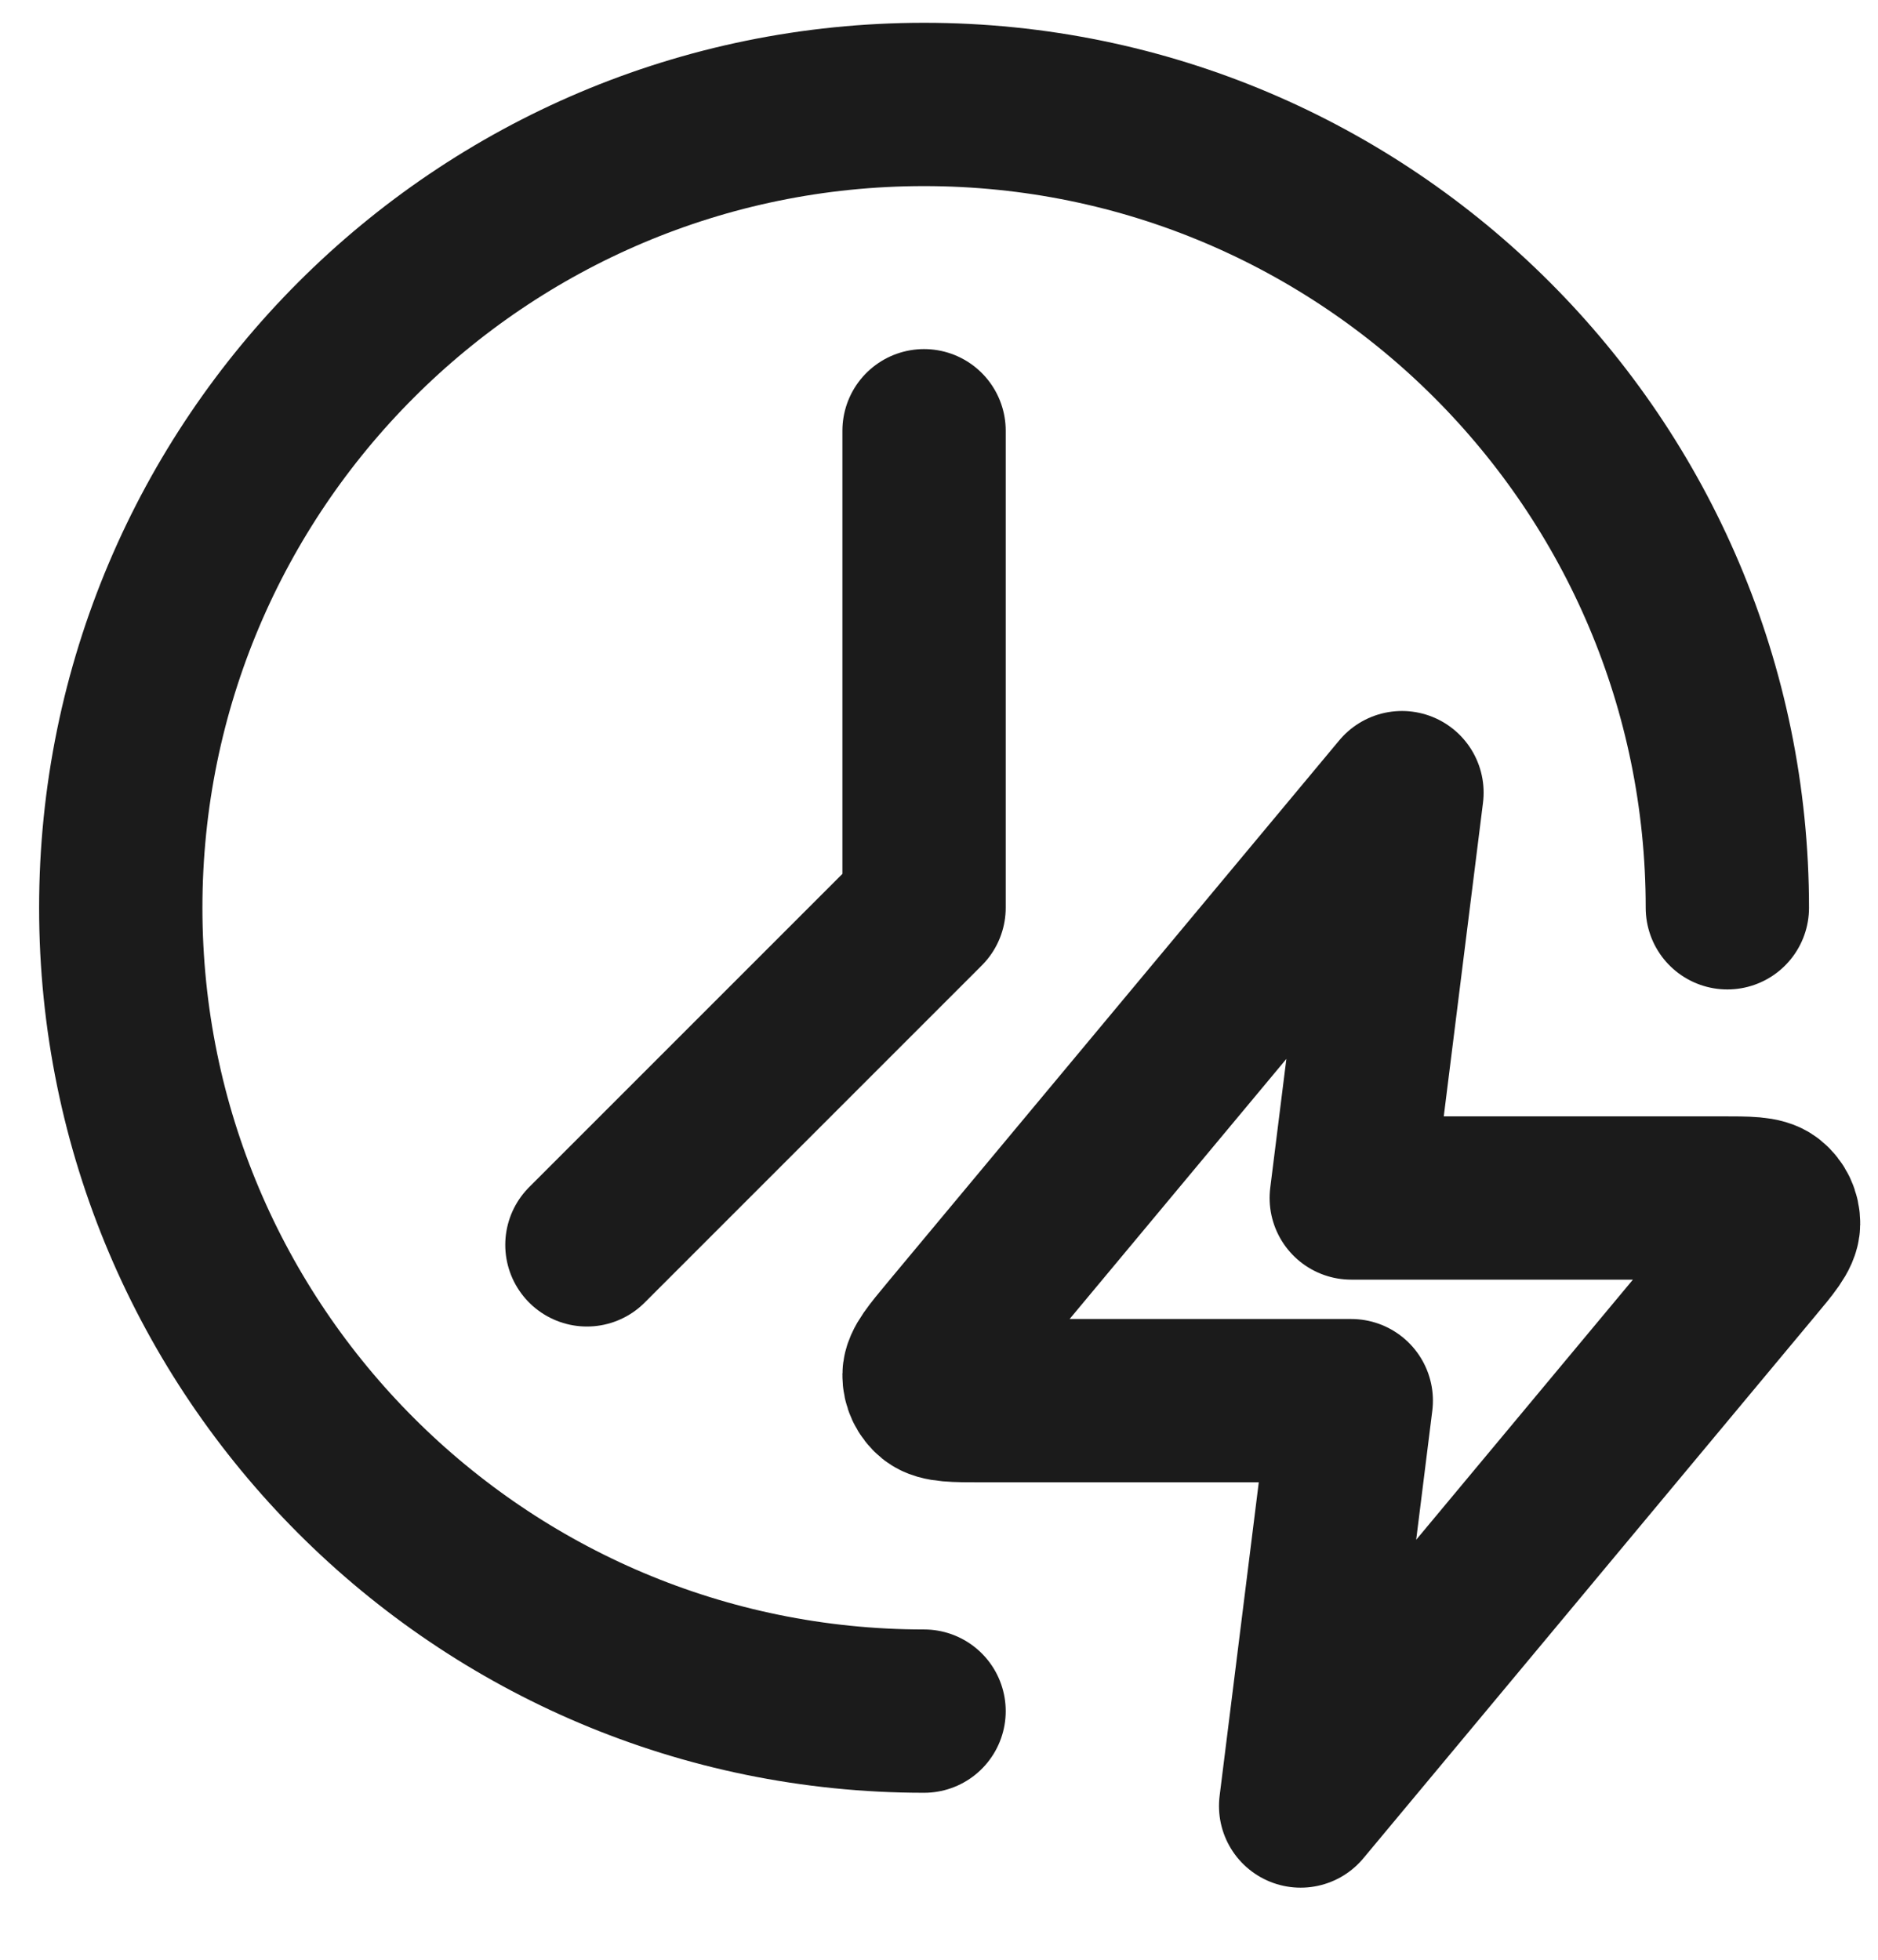
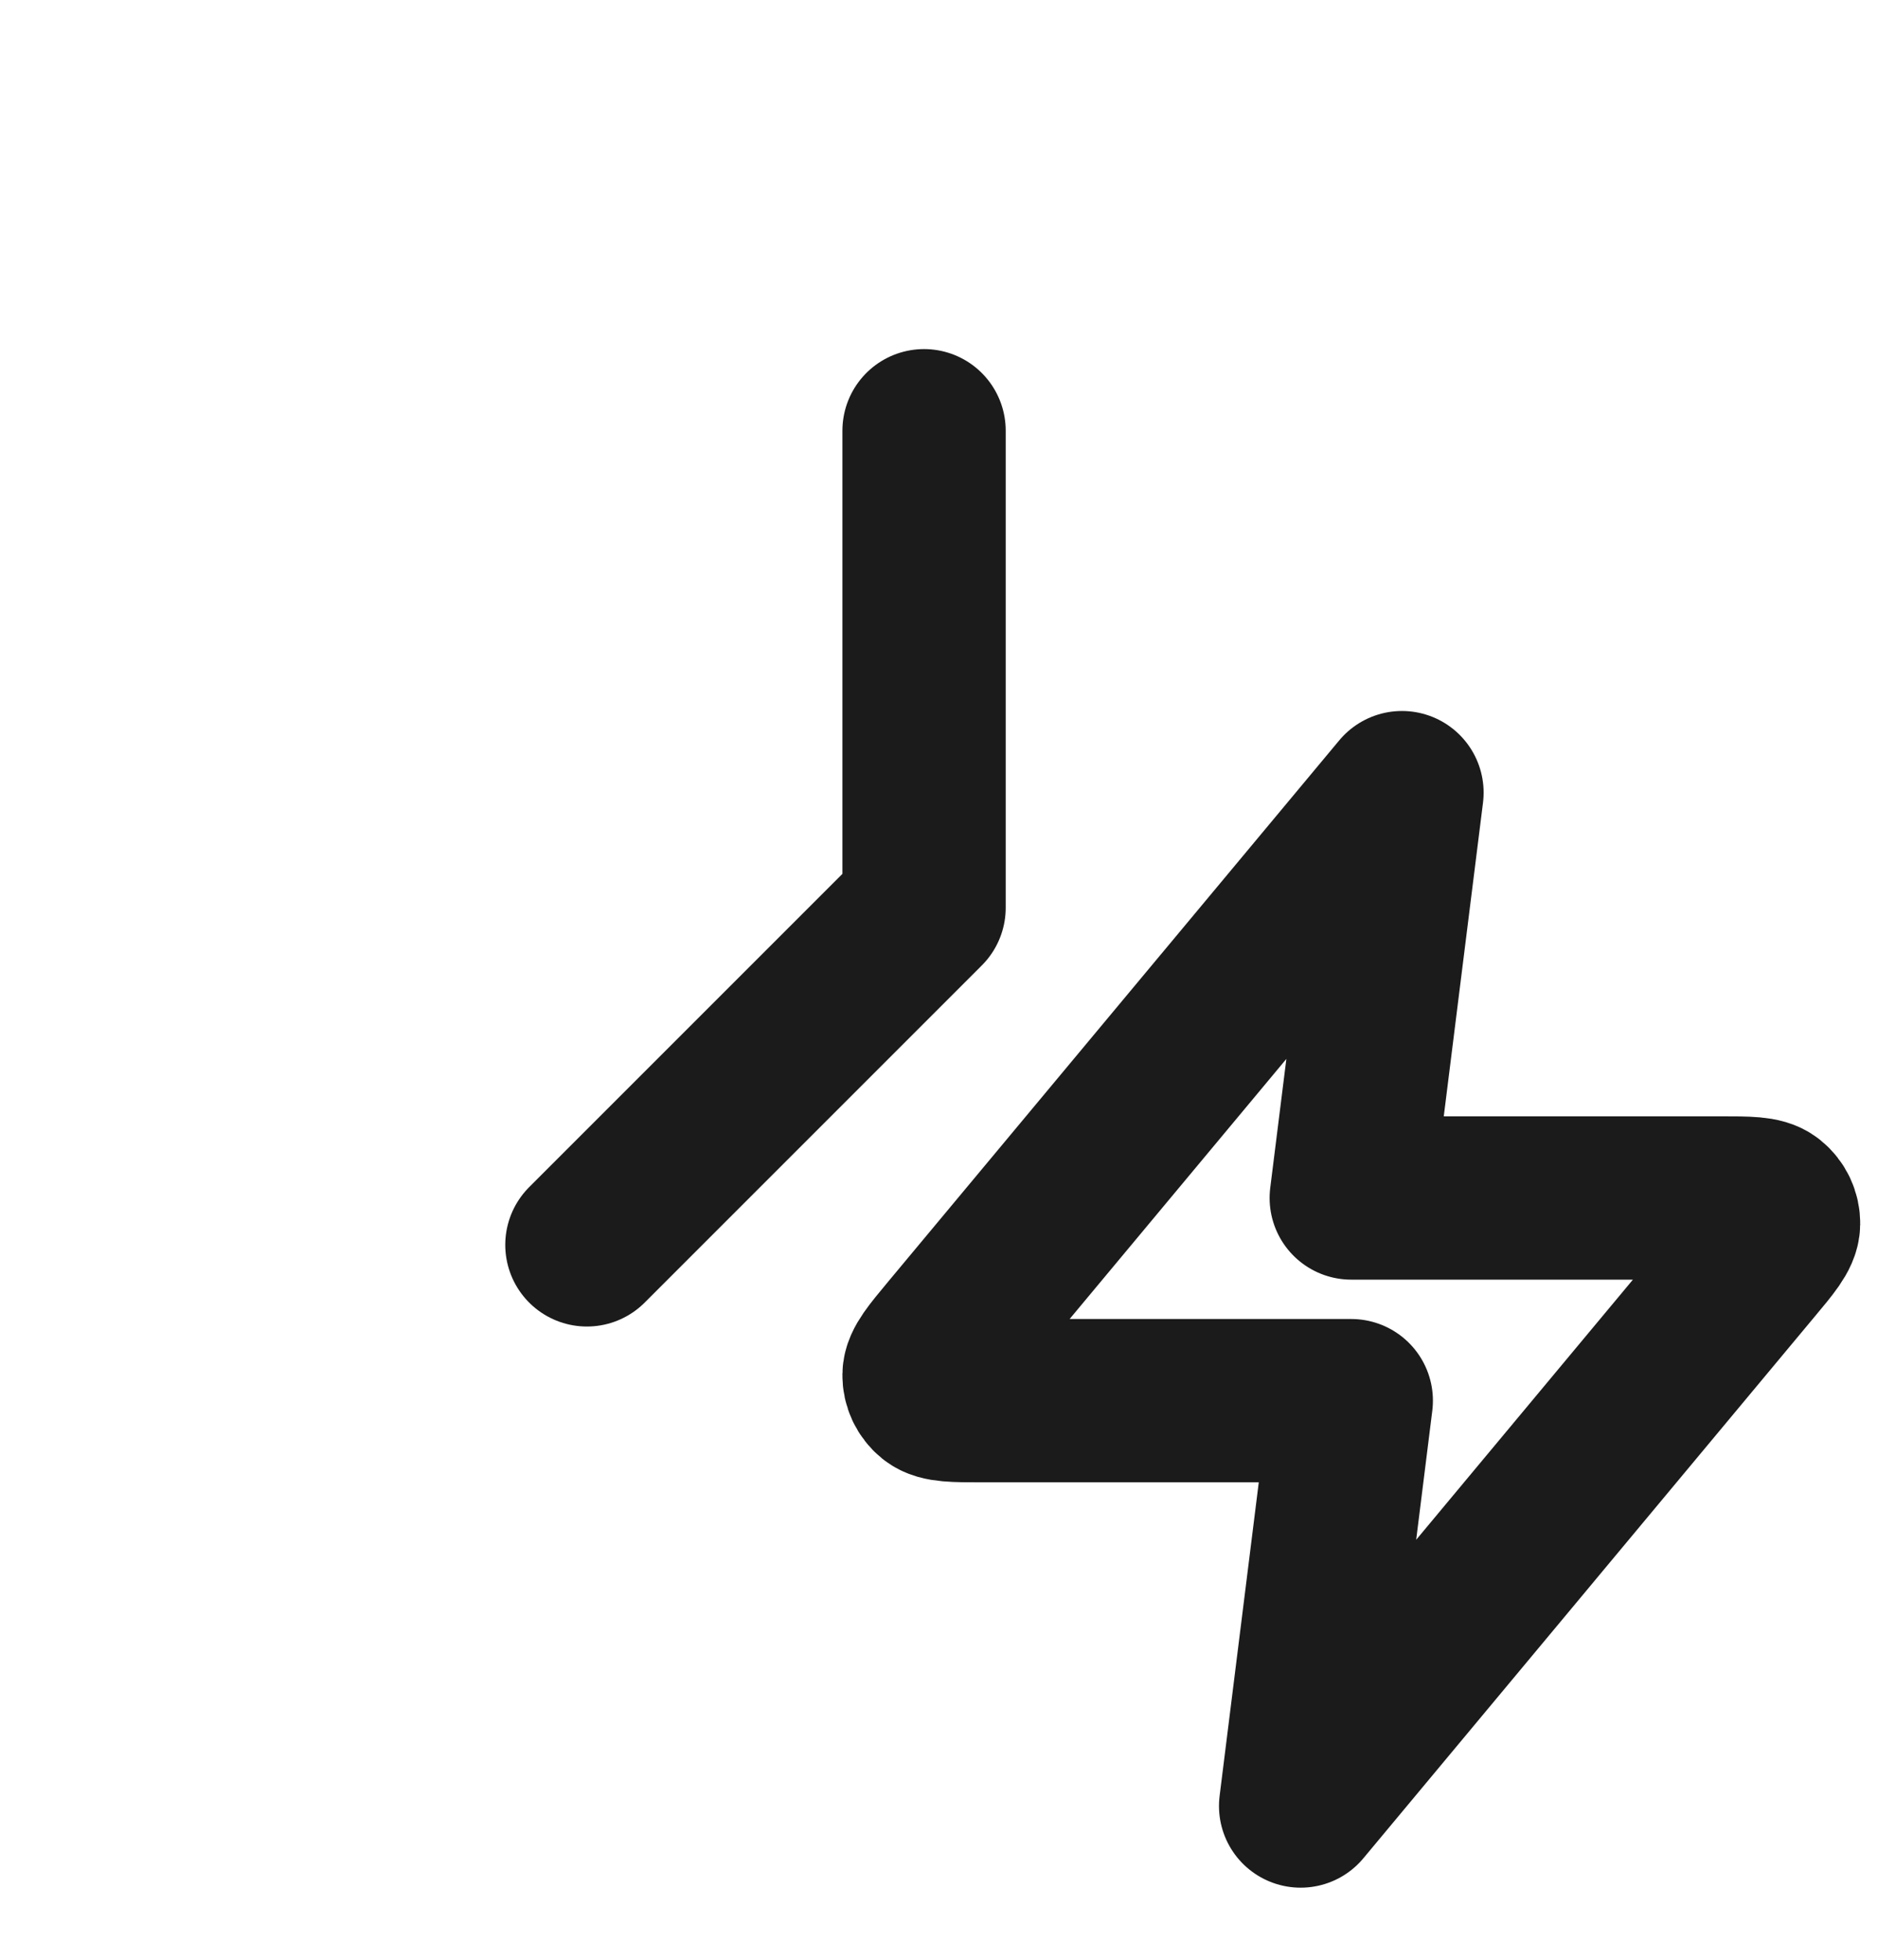
<svg xmlns="http://www.w3.org/2000/svg" width="23" height="24" viewBox="0 0 23 24" fill="none">
  <g id="_Ã¥ÅâÃ¥Â±Â¤_1">
    <path id="Vector" d="M7.188 15.245L11.317 11.116V5.275" stroke="#1B1B1B" stroke-width="2" stroke-linecap="round" stroke-linejoin="round" />
    <path id="Icon" d="M17.17 9.707L11.643 16.339C11.427 16.599 11.319 16.728 11.317 16.838C11.316 16.933 11.358 17.024 11.432 17.084C11.518 17.153 11.687 17.153 12.025 17.153H16.549L15.929 22.117L21.455 15.485C21.672 15.226 21.78 15.096 21.782 14.986C21.783 14.891 21.741 14.8 21.666 14.74C21.581 14.671 21.412 14.671 21.074 14.671H16.549L17.17 9.707Z" stroke="#1B1B1B" stroke-width="2" stroke-linecap="round" stroke-linejoin="round" />
-     <path id="Vector_2" d="M11.317 20.955C5.887 20.955 1.479 16.548 1.479 11.117C1.479 5.687 5.887 1.279 11.317 1.279C16.747 1.279 21.155 5.687 21.155 11.117" stroke="#1B1B1B" stroke-width="2" stroke-linecap="round" stroke-linejoin="round" />
  </g>
</svg>